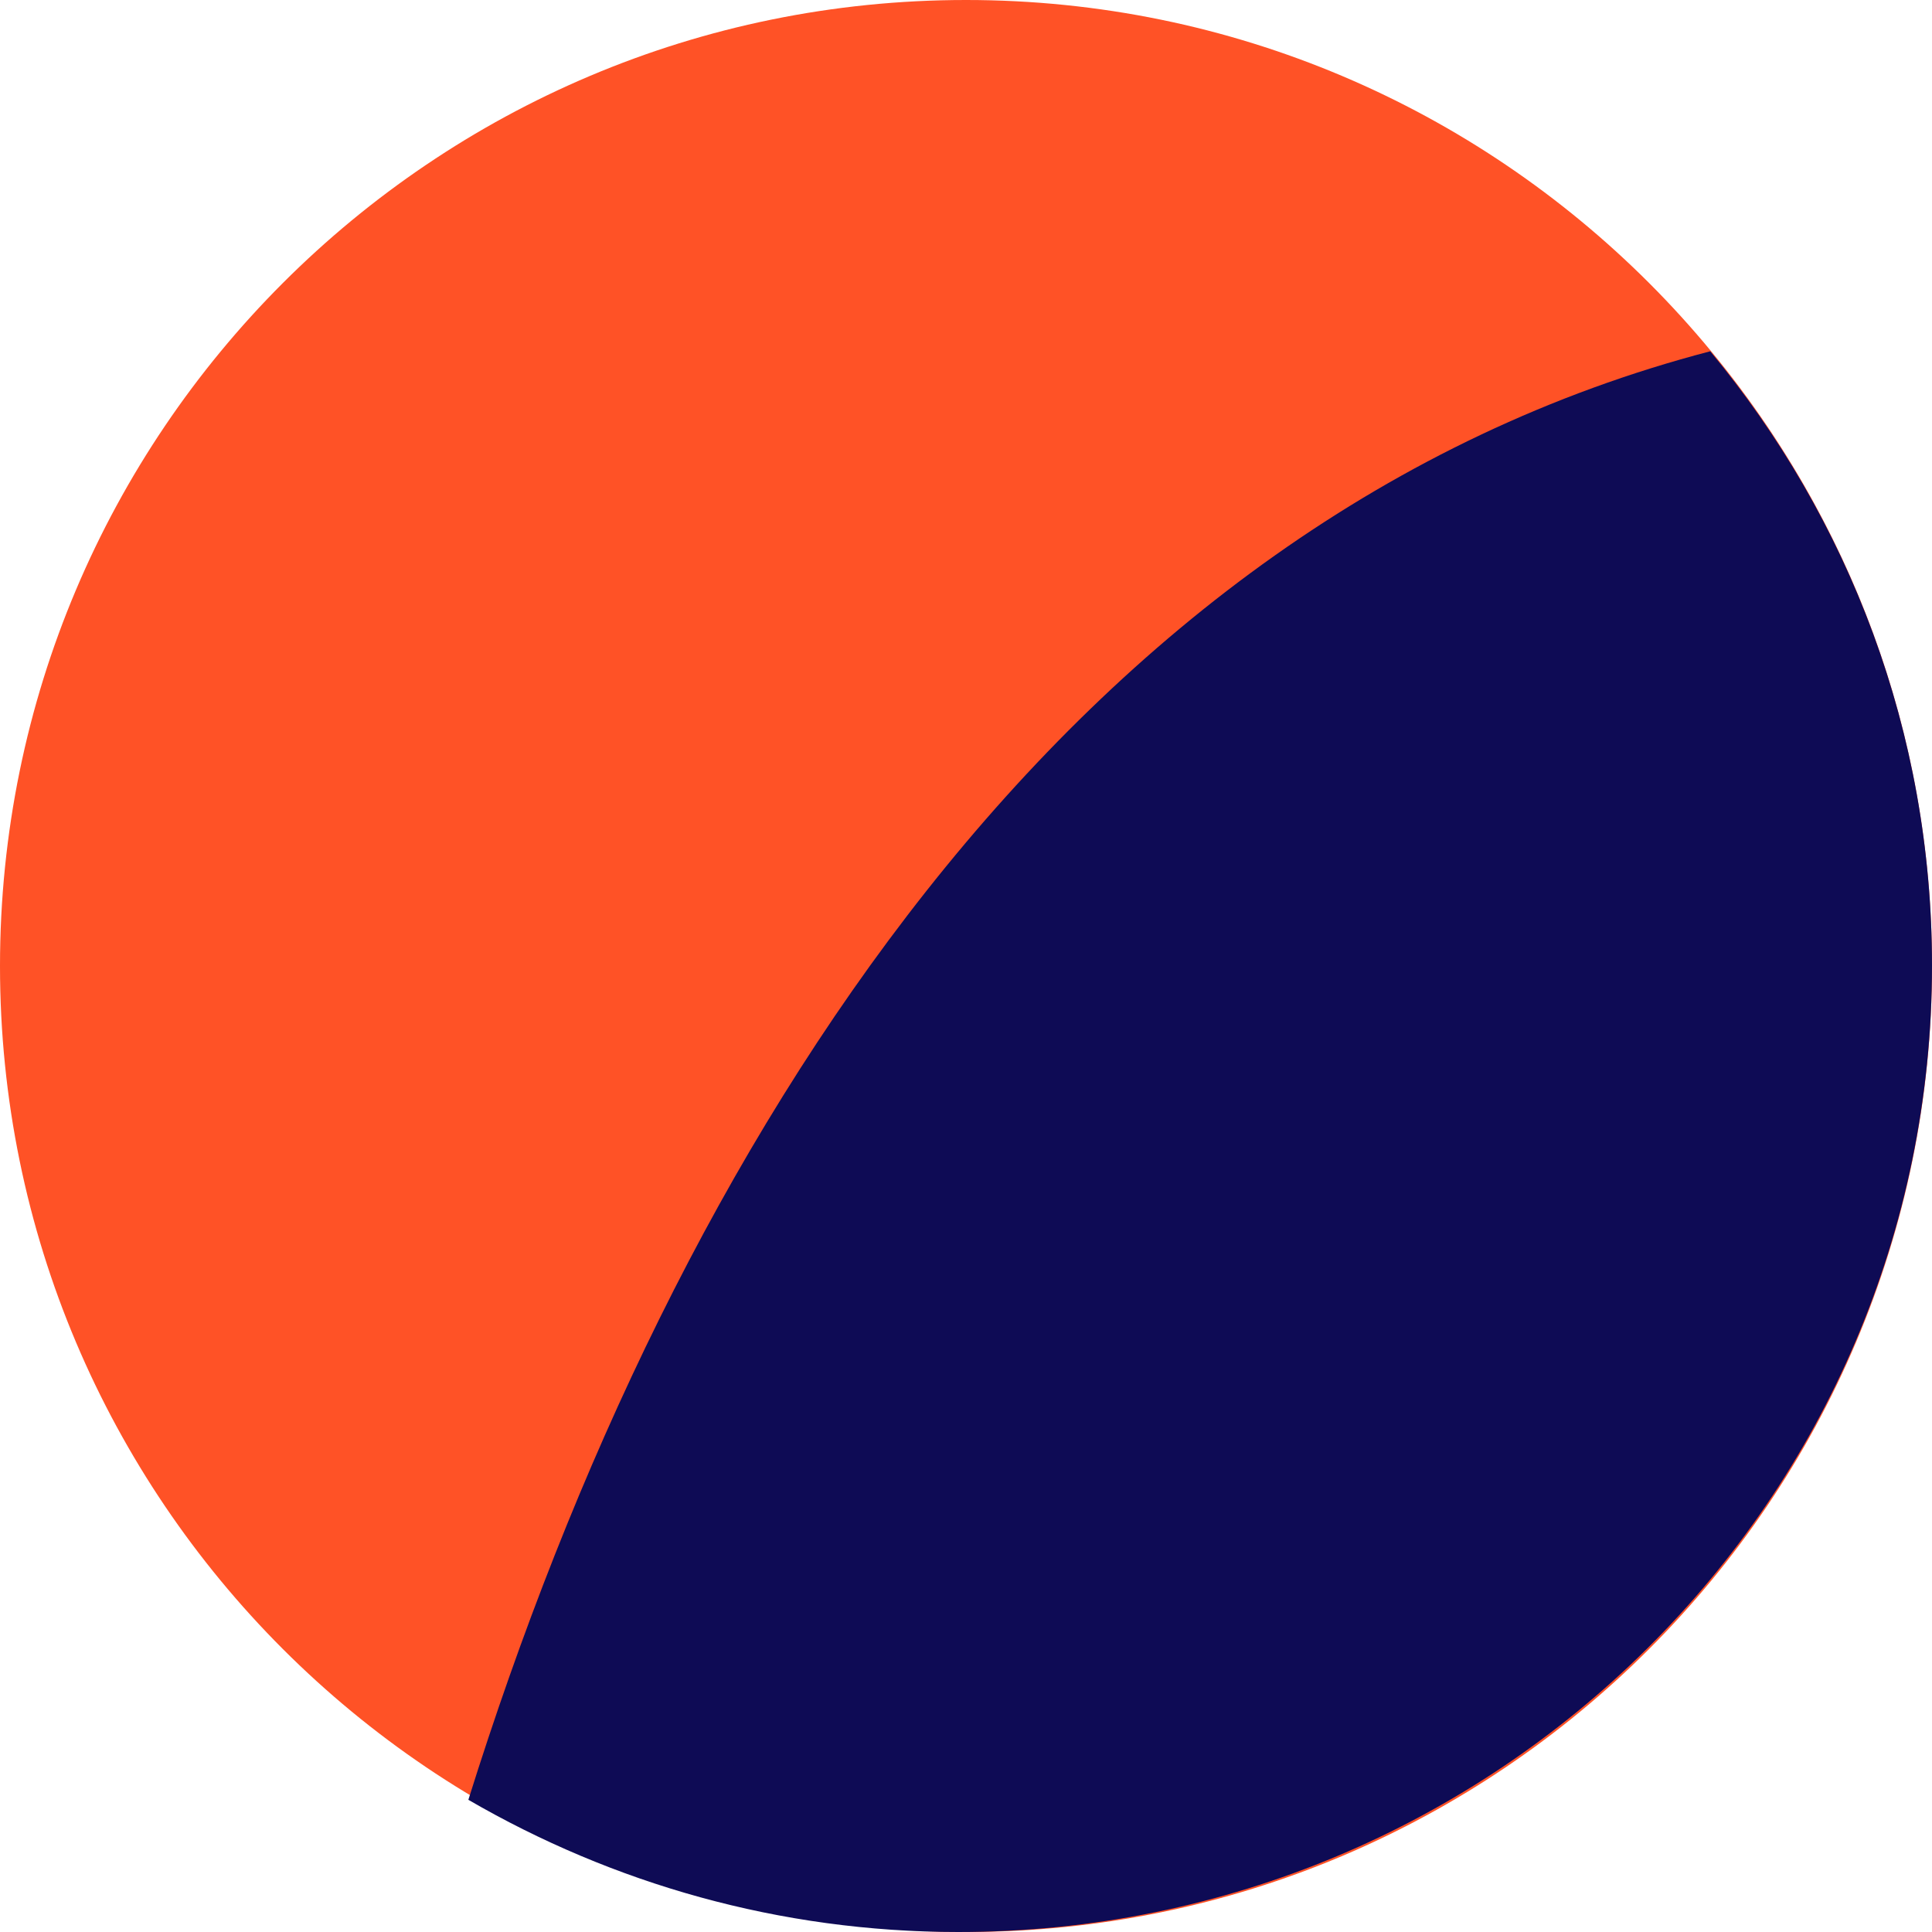
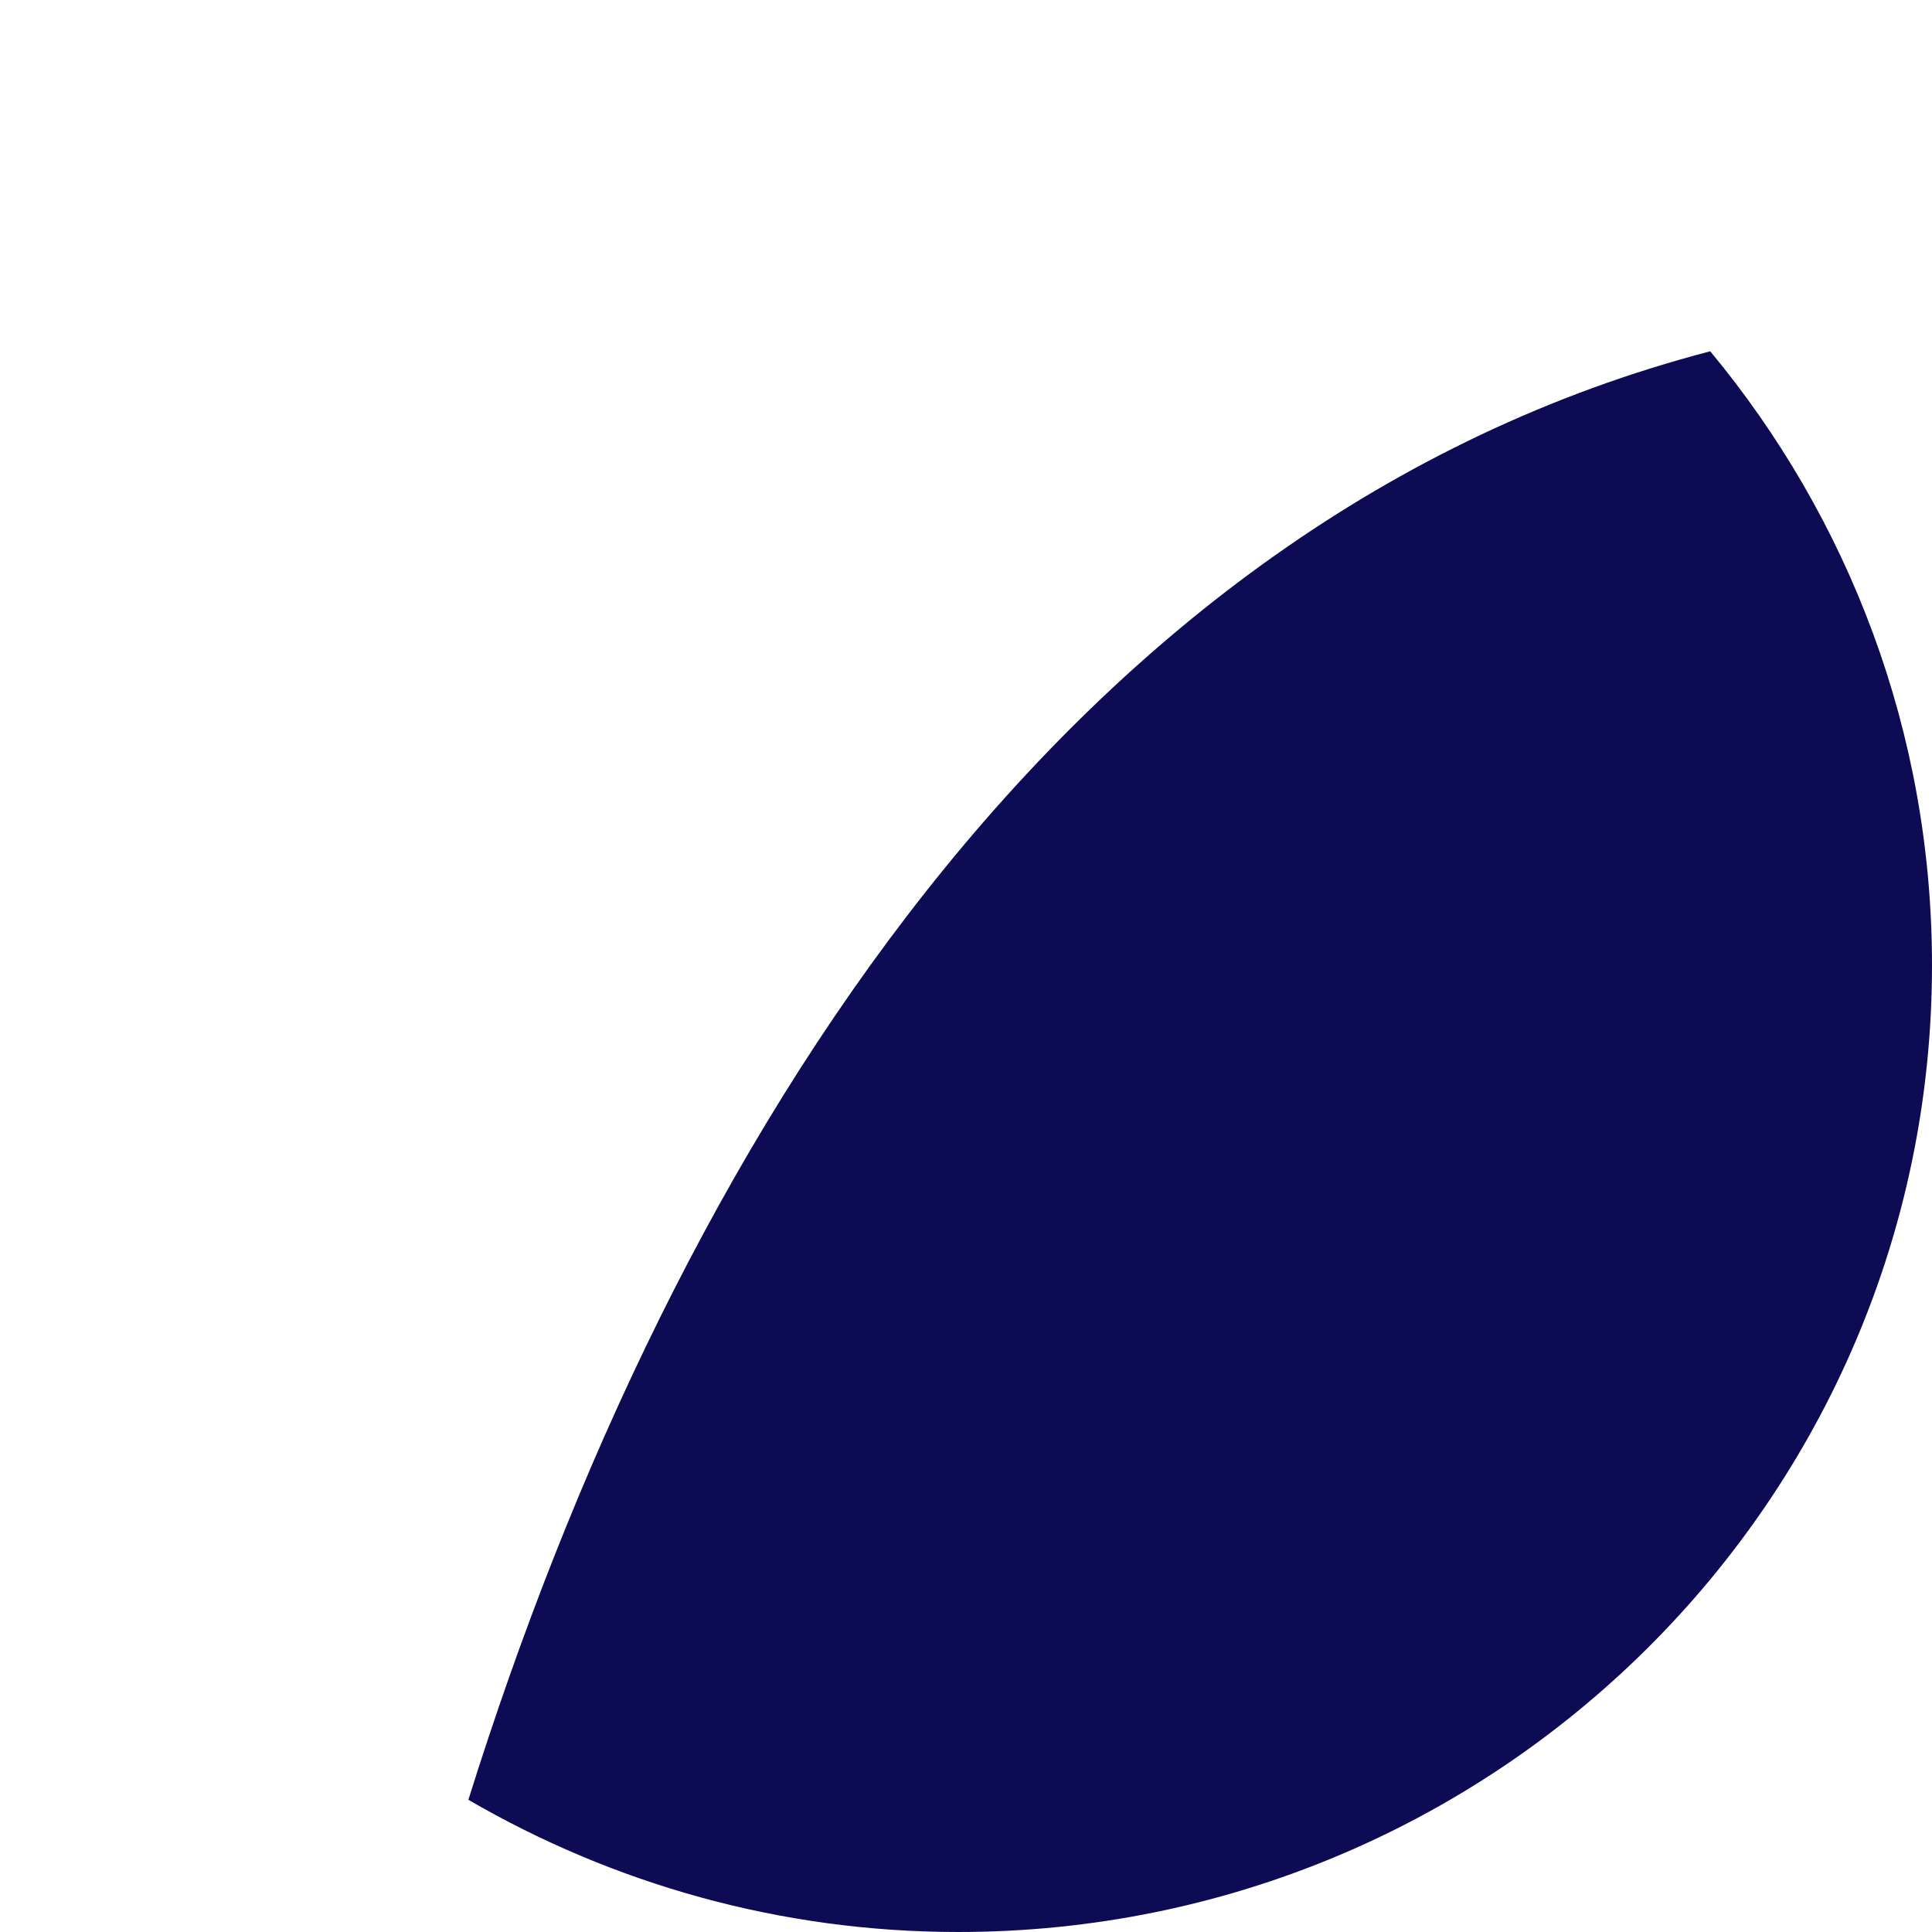
<svg xmlns="http://www.w3.org/2000/svg" width="33" height="33" viewBox="0 0 33 33" fill="none">
-   <path d="M33 16.501C33 25.613 25.613 33 16.5 33C7.386 33 0 25.613 0 16.501C0 7.389 7.386 0 16.5 0C25.613 0 33 7.389 33 16.501Z" fill="#FF5226" />
-   <path d="M8 30.742C10.46 32.17 13.312 33 16.367 33C25.553 33 33 25.608 33 16.489C33 12.506 31.579 8.852 29.212 6C18.263 8.86 11.529 19.475 8 30.742Z" fill="#0E0B55" />
+   <path d="M8 30.742C10.46 32.17 13.312 33 16.367 33C25.553 33 33 25.608 33 16.489C33 12.506 31.579 8.852 29.212 6C18.263 8.86 11.529 19.475 8 30.742" fill="#0E0B55" />
</svg>